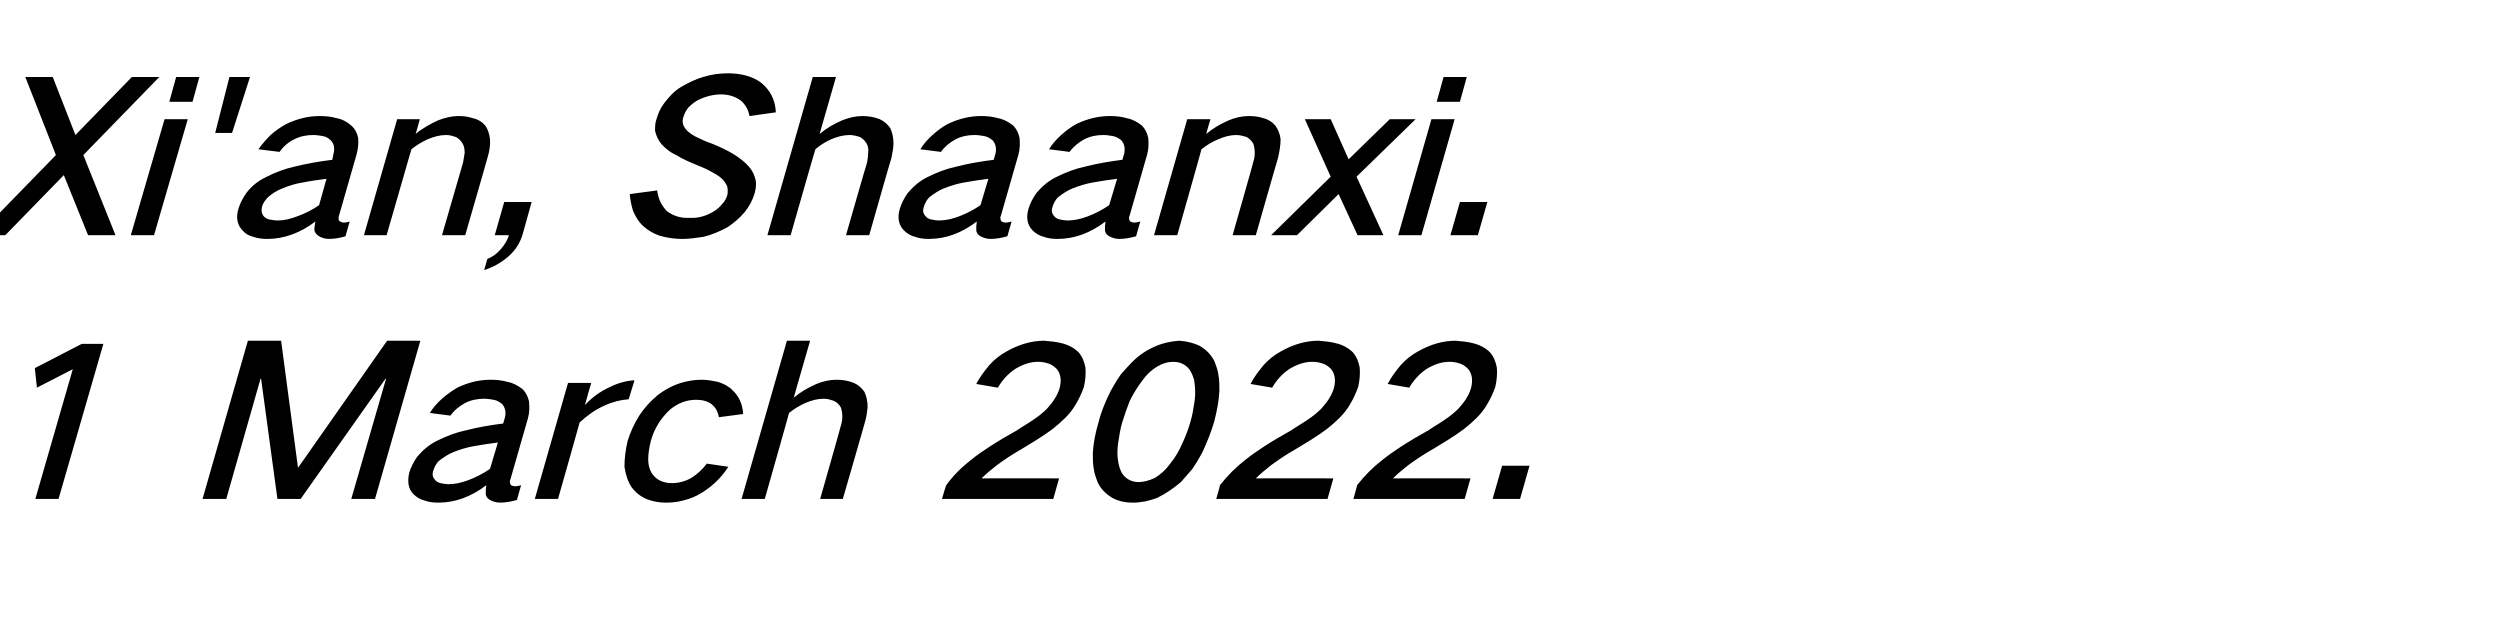
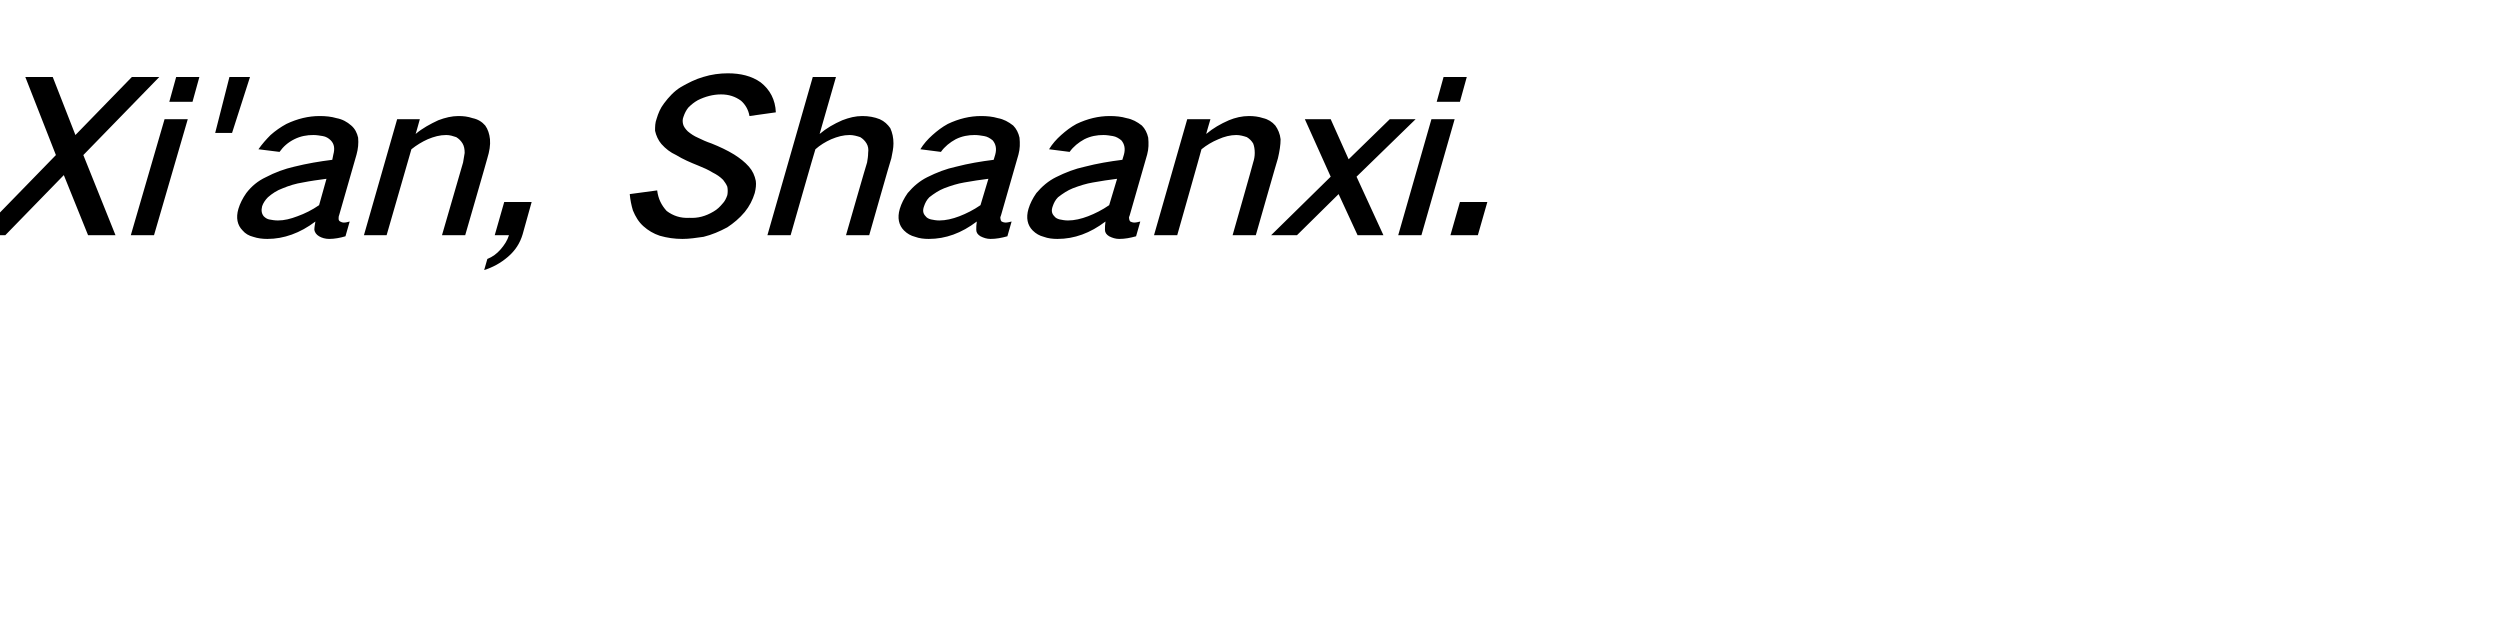
<svg xmlns="http://www.w3.org/2000/svg" version="1.1" width="474px" height="119.5px" viewBox="0 -9 474 119.5" style="top:-9px">
  <desc>Xi'an, Shaanxi. 1 March 2022.</desc>
  <defs />
  <g id="Polygon18248">
-     <path d="M 6.6 60.8 L 7 64.5 L 13.8 61 L 6.7 85.6 L 11.1 85.6 L 19.6 56.2 L 15.5 56.2 L 6.6 60.8 Z M 47 55.6 L 38.4 85.6 L 42.9 85.6 L 49.4 62.8 L 49.5 62.8 L 52.6 85.6 L 57 85.6 L 73.1 62.8 L 73.2 62.8 L 66.6 85.6 L 71.1 85.6 L 79.7 55.6 L 73.4 55.6 L 56.5 79.7 L 56.5 79.7 L 53.3 55.6 L 47 55.6 Z M 79.1 77.6 C 78.4 78.6 77.9 79.6 77.6 80.6 C 77.2 82.3 77.4 83.7 78.4 84.7 C 79 85.3 79.7 85.7 80.5 85.9 C 81.3 86.2 82.2 86.3 83.1 86.3 C 86.3 86.3 89.3 85.2 92.2 83 C 92.1 83.6 92.1 84.1 92.1 84.6 C 92.1 85.1 92.4 85.5 92.9 85.8 C 93.5 86.1 94.1 86.3 94.8 86.3 C 95.9 86.3 96.9 86.1 98 85.8 C 98 85.8 98.8 83 98.8 83 C 98.4 83.1 98 83.2 97.6 83.2 C 97.4 83.2 97.1 83.1 96.9 83 C 96.8 82.9 96.7 82.7 96.7 82.5 C 96.6 82.3 96.7 82 96.8 81.8 C 96.8 81.8 100.1 70.3 100.1 70.3 C 100.4 69.2 100.4 68.2 100.3 67.1 C 100.1 66.2 99.7 65.4 99.1 64.8 C 98.2 64.1 97.3 63.6 96.2 63.4 C 95.2 63.1 94.1 63 93 63 C 90.9 63 88.8 63.5 86.7 64.5 C 85.7 65.1 84.7 65.8 83.8 66.6 C 82.9 67.4 82.1 68.3 81.5 69.3 C 81.5 69.3 85.4 69.8 85.4 69.8 C 86.1 68.8 87.1 68 88.2 67.4 C 89.4 66.8 90.6 66.6 91.8 66.6 C 92.4 66.6 93 66.7 93.6 66.8 C 94.2 66.9 94.7 67.2 95.2 67.6 C 95.8 68.3 96 69.2 95.7 70.3 C 95.7 70.3 95.4 71.3 95.4 71.3 C 93 71.6 90.6 72 88.3 72.6 C 86.4 73 84.6 73.7 82.8 74.6 C 81.4 75.3 80.2 76.3 79.1 77.6 C 79.1 77.6 79.1 77.6 79.1 77.6 Z M 82.5 82 C 82 81.5 81.9 80.9 82.2 80.1 C 82.4 79.5 82.7 78.9 83.2 78.4 C 84.1 77.7 85 77.1 86 76.7 C 87.3 76.2 88.6 75.8 89.8 75.6 C 91.4 75.3 92.9 75.1 94.4 74.9 C 94.4 74.9 92.9 79.9 92.9 79.9 C 91.6 80.8 90.2 81.5 88.9 82 C 87.6 82.5 86.3 82.8 85.1 82.8 C 84.5 82.8 84 82.7 83.5 82.6 C 83.1 82.5 82.7 82.3 82.5 82 C 82.5 82 82.5 82 82.5 82 Z M 107.7 63.6 L 101.4 85.6 L 105.8 85.6 C 105.8 85.6 109.92 71.12 109.9 71.1 C 111.3 69.8 112.8 68.7 114.6 67.9 C 116.1 67.2 117.7 66.8 119.2 66.7 C 119.2 66.7 120.3 63.1 120.3 63.1 C 118.7 63.2 117.2 63.6 115.6 64.4 C 113.8 65.2 112.2 66.4 110.9 67.8 C 110.87 67.8 112.1 63.6 112.1 63.6 L 107.7 63.6 Z M 121.2 69.8 C 120.2 71.4 119.5 73 119 74.6 C 118.6 76.3 118.4 77.9 118.4 79.5 C 118.6 80.9 119 82.2 119.7 83.3 C 120.5 84.4 121.5 85.2 122.8 85.7 C 123.9 86.1 125 86.3 126.3 86.3 C 127.3 86.3 128.4 86.2 129.5 85.9 C 130.8 85.6 132 85.1 133.1 84.4 C 135.2 83.1 136.8 81.5 138.1 79.5 C 138.1 79.5 134 78.9 134 78.9 C 133.2 80 132.2 80.9 131.1 81.6 C 129.9 82.3 128.6 82.6 127.4 82.6 C 125.6 82.6 124.3 81.9 123.5 80.6 C 123.1 79.9 122.9 79 122.9 78.1 C 122.9 77 123.1 75.8 123.4 74.6 C 123.7 73.5 124.2 72.3 124.9 71.2 C 125.5 70.3 126.2 69.4 127.1 68.6 C 128.6 67.4 130.2 66.8 132 66.8 C 134.4 66.8 135.9 67.9 136.3 70.1 C 136.3 70.1 140.9 69.5 140.9 69.5 C 140.8 67.6 140.1 66.1 138.8 64.9 C 138.1 64.2 137.1 63.7 136.1 63.4 C 135.1 63.2 134.1 63 133.1 63 C 131.8 63 130.4 63.2 129.1 63.6 C 127.5 64.1 126 64.9 124.6 66 C 123.3 67.1 122.1 68.4 121.2 69.8 C 121.2 69.8 121.2 69.8 121.2 69.8 Z M 149.2 55.6 L 140.6 85.6 L 145 85.6 C 145 85.6 149.64 69.28 149.6 69.3 C 150.6 68.5 151.6 67.9 152.7 67.4 C 153.9 66.9 155 66.6 156.2 66.6 C 156.9 66.6 157.5 66.8 158.1 67 C 158.7 67.3 159.1 67.7 159.4 68.2 C 159.6 68.7 159.7 69.3 159.7 70 C 159.7 70.6 159.6 71.2 159.4 71.8 C 159.44 71.8 155.5 85.6 155.5 85.6 L 159.8 85.6 C 159.8 85.6 164.04 70.96 164 71 C 164.3 70 164.4 69.1 164.5 68.2 C 164.5 67.1 164.3 66.2 163.9 65.3 C 163.4 64.6 162.8 64 161.9 63.6 C 160.9 63.2 159.8 63 158.6 63 C 157.3 63 156 63.3 154.8 63.8 C 153.2 64.5 151.8 65.3 150.5 66.4 C 150.46 66.44 153.6 55.6 153.6 55.6 L 149.2 55.6 Z M 184.1 78.2 C 182.3 79.6 180.7 81.2 179.4 83 C 179.35 83 178.6 85.6 178.6 85.6 L 199.7 85.6 L 200.8 81.7 C 200.8 81.7 186.09 81.68 186.1 81.7 C 187 80.8 188 80 189 79.2 C 190.5 78.1 192 77.1 193.6 76.2 C 195.6 75 197.6 73.8 199.5 72.4 C 200.4 71.7 201.2 71 202 70.2 C 202.8 69.4 203.5 68.5 204 67.6 C 204.6 66.6 205.1 65.5 205.5 64.4 C 205.8 63.1 205.9 61.9 205.8 60.7 C 205.6 59.6 205.2 58.6 204.5 57.8 C 203.7 57 202.6 56.4 201.4 56.1 C 200.3 55.8 199.1 55.7 198 55.6 C 195.6 55.6 193.2 56.3 190.9 57.6 C 189.6 58.3 188.5 59.2 187.6 60.2 C 186.6 61.4 185.7 62.6 185.1 63.8 C 185.1 63.8 189.2 64.5 189.2 64.5 C 190 63.1 191.1 61.9 192.4 61 C 193.9 60.1 195.3 59.6 196.8 59.6 C 197.5 59.6 198.1 59.7 198.7 59.9 C 199.4 60.1 199.9 60.5 200.4 61 C 201.1 61.9 201.3 63.1 200.9 64.6 C 200.5 66 199.6 67.3 198.5 68.5 C 197.7 69.3 196.8 70 195.9 70.6 C 194.9 71.3 193.8 71.9 192.8 72.6 C 191 73.6 189.3 74.6 187.6 75.7 C 186.4 76.5 185.2 77.3 184.1 78.2 C 184.1 78.2 184.1 78.2 184.1 78.2 Z M 210.6 65.1 C 209.6 67.1 208.8 69 208.3 71 C 207.7 73 207.3 75 207.2 76.9 C 207.2 78 207.2 79 207.4 80 C 207.5 80.8 207.8 81.6 208.1 82.4 C 208.7 83.7 209.6 84.6 210.9 85.4 C 212 86 213.3 86.3 214.8 86.3 C 216.3 86.3 217.8 86 219.4 85.4 C 221 84.6 222.5 83.6 223.9 82.4 C 224.6 81.6 225.3 80.8 226 80 C 226.7 79 227.3 78 227.9 76.9 C 228.8 75 229.6 73 230.2 71 C 230.7 69 231.1 67.1 231.2 65.1 C 231.2 64.1 231.2 63.1 231 62 C 230.9 61.2 230.6 60.4 230.3 59.6 C 229.7 58.3 228.7 57.3 227.5 56.6 C 226.3 56 225 55.7 223.6 55.6 C 222.1 55.7 220.6 56 219.2 56.6 C 217.5 57.3 216 58.3 214.7 59.6 C 213.9 60.4 213.2 61.2 212.5 62 C 211.8 63 211.2 64 210.6 65.1 C 210.6 65.1 210.6 65.1 210.6 65.1 Z M 212 75 C 212.2 73.7 212.4 72.3 212.8 71 C 213.2 69.7 213.7 68.3 214.2 67 C 214.9 65.6 215.7 64.3 216.7 63 C 217.4 62 218.4 61.1 219.4 60.5 C 220.4 59.9 221.4 59.6 222.5 59.6 C 223.4 59.6 224.3 59.9 225 60.5 C 225.7 61.1 226.1 62 226.4 63 C 226.6 64.3 226.7 65.6 226.5 67 C 226.3 68.3 226.1 69.7 225.7 71 C 225.3 72.4 224.8 73.7 224.2 75 C 223.6 76.4 222.8 77.8 221.8 79 C 221 80.1 220.1 80.9 219 81.6 C 217.9 82.1 216.9 82.4 215.9 82.4 C 214.9 82.4 214.1 82.1 213.4 81.5 C 212.7 80.9 212.3 80 212.1 79 C 211.8 77.7 211.8 76.4 212 75 C 212 75 212 75 212 75 Z M 236.1 78.2 C 234.3 79.6 232.7 81.2 231.3 83 C 231.35 83 230.6 85.6 230.6 85.6 L 251.7 85.6 L 252.8 81.7 C 252.8 81.7 238.09 81.68 238.1 81.7 C 239 80.8 240 80 241 79.2 C 242.5 78.1 244 77.1 245.6 76.2 C 247.6 75 249.6 73.8 251.5 72.4 C 252.4 71.7 253.2 71 254 70.2 C 254.8 69.4 255.5 68.5 256 67.6 C 256.6 66.6 257.1 65.5 257.5 64.4 C 257.8 63.1 257.9 61.9 257.8 60.7 C 257.6 59.6 257.2 58.6 256.5 57.8 C 255.7 57 254.6 56.4 253.4 56.1 C 252.3 55.8 251.1 55.7 250 55.6 C 247.6 55.6 245.2 56.3 242.9 57.6 C 241.6 58.3 240.5 59.2 239.6 60.2 C 238.6 61.4 237.7 62.6 237.1 63.8 C 237.1 63.8 241.2 64.5 241.2 64.5 C 242 63.1 243.1 61.9 244.4 61 C 245.9 60.1 247.3 59.6 248.8 59.6 C 249.5 59.6 250.1 59.7 250.7 59.9 C 251.4 60.1 251.9 60.5 252.4 61 C 253.1 61.9 253.3 63.1 252.9 64.6 C 252.5 66 251.6 67.3 250.5 68.5 C 249.7 69.3 248.8 70 247.9 70.6 C 246.9 71.3 245.8 71.9 244.8 72.6 C 243 73.6 241.3 74.6 239.6 75.7 C 238.4 76.5 237.2 77.3 236.1 78.2 C 236.1 78.2 236.1 78.2 236.1 78.2 Z M 262.1 78.2 C 260.3 79.6 258.7 81.2 257.3 83 C 257.35 83 256.6 85.6 256.6 85.6 L 277.7 85.6 L 278.8 81.7 C 278.8 81.7 264.09 81.68 264.1 81.7 C 265 80.8 266 80 267 79.2 C 268.5 78.1 270 77.1 271.6 76.2 C 273.6 75 275.6 73.8 277.5 72.4 C 278.4 71.7 279.2 71 280 70.2 C 280.8 69.4 281.5 68.5 282 67.6 C 282.6 66.6 283.1 65.5 283.5 64.4 C 283.8 63.1 283.9 61.9 283.8 60.7 C 283.6 59.6 283.2 58.6 282.5 57.8 C 281.7 57 280.6 56.4 279.4 56.1 C 278.3 55.8 277.1 55.7 276 55.6 C 273.6 55.6 271.2 56.3 268.9 57.6 C 267.6 58.3 266.5 59.2 265.6 60.2 C 264.6 61.4 263.7 62.6 263.1 63.8 C 263.1 63.8 267.2 64.5 267.2 64.5 C 268 63.1 269.1 61.9 270.4 61 C 271.9 60.1 273.3 59.6 274.8 59.6 C 275.5 59.6 276.1 59.7 276.7 59.9 C 277.4 60.1 277.9 60.5 278.4 61 C 279.1 61.9 279.3 63.1 278.9 64.6 C 278.5 66 277.6 67.3 276.5 68.5 C 275.7 69.3 274.8 70 273.9 70.6 C 272.9 71.3 271.8 71.9 270.8 72.6 C 269 73.6 267.3 74.6 265.6 75.7 C 264.4 76.5 263.2 77.3 262.1 78.2 C 262.1 78.2 262.1 78.2 262.1 78.2 Z M 284.8 79.3 L 283 85.6 L 288.2 85.6 L 290 79.3 L 284.8 79.3 Z " stroke="none" fill="#000" />
-   </g>
+     </g>
  <g id="Polygon18247">
    <path d="M 4.8 5.6 L 10.6 20.4 L -4.2 35.6 L 1 35.6 L 12.1 24.2 L 16.7 35.6 L 21.9 35.6 L 15.8 20.4 L 30.2 5.6 L 25 5.6 L 14.3 16.6 L 10 5.6 L 4.8 5.6 Z M 31.2 13.6 L 24.8 35.6 L 29.2 35.6 L 35.6 13.6 L 31.2 13.6 Z M 33.4 5.6 L 32.1 10.3 L 36.5 10.3 L 37.8 5.6 L 33.4 5.6 Z M 43.5 5.6 L 40.8 16.2 L 44 16.2 L 47.4 5.6 L 43.5 5.6 Z M 46.7 27.6 C 46 28.6 45.5 29.6 45.2 30.6 C 44.7 32.3 45 33.7 46 34.7 C 46.5 35.3 47.2 35.7 48 35.9 C 48.9 36.2 49.8 36.3 50.7 36.3 C 53.8 36.3 56.9 35.2 59.8 33 C 59.7 33.6 59.6 34.1 59.6 34.6 C 59.7 35.1 60 35.5 60.5 35.8 C 61 36.1 61.7 36.3 62.4 36.3 C 63.4 36.3 64.5 36.1 65.5 35.8 C 65.5 35.8 66.3 33 66.3 33 C 65.9 33.1 65.6 33.2 65.2 33.2 C 64.9 33.2 64.7 33.1 64.5 33 C 64.3 32.9 64.2 32.7 64.2 32.5 C 64.2 32.3 64.2 32 64.3 31.8 C 64.3 31.8 67.6 20.3 67.6 20.3 C 67.9 19.2 68 18.2 67.9 17.1 C 67.7 16.2 67.3 15.4 66.6 14.8 C 65.8 14.1 64.9 13.6 63.8 13.4 C 62.8 13.1 61.7 13 60.6 13 C 58.5 13 56.4 13.5 54.3 14.5 C 53.2 15.1 52.2 15.8 51.3 16.6 C 50.5 17.4 49.7 18.3 49 19.3 C 49 19.3 53 19.8 53 19.8 C 53.7 18.8 54.6 18 55.8 17.4 C 57 16.8 58.2 16.6 59.4 16.6 C 60 16.6 60.6 16.7 61.2 16.8 C 61.8 16.9 62.3 17.2 62.7 17.6 C 63.4 18.3 63.5 19.2 63.2 20.3 C 63.2 20.3 63 21.3 63 21.3 C 60.6 21.6 58.2 22 55.8 22.6 C 54 23 52.1 23.7 50.4 24.6 C 48.9 25.3 47.7 26.3 46.7 27.6 C 46.7 27.6 46.7 27.6 46.7 27.6 Z M 50 32 C 49.6 31.5 49.5 30.9 49.7 30.1 C 49.9 29.5 50.3 28.9 50.8 28.4 C 51.6 27.7 52.5 27.1 53.6 26.7 C 54.8 26.2 56.1 25.8 57.4 25.6 C 58.9 25.3 60.4 25.1 61.9 24.9 C 61.9 24.9 60.5 29.9 60.5 29.9 C 59.2 30.8 57.8 31.5 56.4 32 C 55.1 32.5 53.9 32.8 52.7 32.8 C 52.1 32.8 51.5 32.7 51 32.6 C 50.6 32.5 50.3 32.3 50 32 C 50 32 50 32 50 32 Z M 75.3 13.6 L 69 35.6 L 73.3 35.6 C 73.3 35.6 78.01 19.28 78 19.3 C 79 18.5 80 17.9 81.1 17.4 C 82.3 16.9 83.4 16.6 84.6 16.6 C 85.3 16.6 85.9 16.8 86.5 17 C 87 17.3 87.4 17.7 87.7 18.2 C 88 18.7 88.1 19.3 88.1 20 C 88 20.6 87.9 21.2 87.8 21.8 C 87.8 21.8 83.8 35.6 83.8 35.6 L 88.2 35.6 C 88.2 35.6 92.44 20.96 92.4 21 C 92.8 19.7 93 18.5 92.9 17.4 C 92.8 16.4 92.5 15.5 92 14.8 C 91.4 14.1 90.6 13.6 89.6 13.4 C 88.7 13.1 87.9 13 86.9 13 C 85.7 13 84.4 13.3 83.1 13.8 C 81.6 14.5 80.1 15.3 78.8 16.4 C 78.82 16.44 79.6 13.6 79.6 13.6 L 75.3 13.6 Z M 94.9 38.3 C 94.2 39.1 93.4 39.7 92.4 40.1 C 92.4 40.1 91.8 42.2 91.8 42.2 C 93.4 41.7 94.9 40.9 96.3 39.7 C 97.7 38.5 98.6 37.1 99.1 35.4 C 99.09 35.44 100.8 29.3 100.8 29.3 L 95.6 29.3 L 93.8 35.6 C 93.8 35.6 96.48 35.6 96.5 35.6 C 96.2 36.6 95.6 37.5 94.9 38.3 C 94.9 38.3 94.9 38.3 94.9 38.3 Z M 119.4 27.8 C 119.5 28.9 119.7 29.9 120 30.9 C 120.5 32.1 121.1 33.1 122 33.9 C 122.9 34.7 123.9 35.3 125.1 35.7 C 126.5 36.1 127.9 36.3 129.4 36.3 C 130.7 36.3 132 36.1 133.4 35.9 C 135 35.5 136.4 34.9 137.9 34.1 C 139.1 33.3 140.2 32.4 141.2 31.2 C 142.1 30.1 142.7 28.9 143.1 27.6 C 143.3 26.8 143.4 26 143.3 25.3 C 143.1 24.3 142.7 23.4 142 22.6 C 141.2 21.7 140.3 21 139.2 20.3 C 137.9 19.5 136.4 18.8 134.9 18.2 C 134 17.9 133.1 17.5 132.3 17.1 C 131.6 16.8 131 16.4 130.4 15.9 C 130 15.5 129.6 15 129.5 14.5 C 129.4 14 129.4 13.6 129.6 13.1 C 129.8 12.5 130.1 11.9 130.5 11.4 C 131.1 10.8 131.6 10.4 132.3 10 C 133.7 9.3 135.2 8.9 136.7 8.9 C 138.2 8.9 139.4 9.3 140.5 10.1 C 141.3 10.8 141.9 11.8 142.1 13 C 142.1 13 147.1 12.3 147.1 12.3 C 147 9.9 146 8 144.2 6.6 C 142.5 5.4 140.4 4.9 138 4.9 C 136.5 4.9 134.9 5.1 133.3 5.6 C 131.9 6 130.5 6.7 129.1 7.5 C 127.8 8.3 126.8 9.4 125.9 10.6 C 125.2 11.5 124.8 12.5 124.5 13.5 C 124.2 14.3 124.2 15 124.2 15.8 C 124.4 16.7 124.8 17.6 125.4 18.3 C 126.2 19.2 127.1 19.9 128.2 20.4 C 129.5 21.2 130.9 21.8 132.4 22.4 C 133.4 22.8 134.3 23.2 135.1 23.7 C 135.9 24.1 136.5 24.5 137.1 25.1 C 137.4 25.5 137.7 25.9 137.9 26.4 C 138 26.9 138 27.5 137.9 28 C 137.7 28.6 137.4 29.2 137 29.6 C 136.5 30.2 136 30.7 135.3 31.1 C 133.8 32 132.3 32.4 130.7 32.3 C 129 32.4 127.6 31.9 126.4 31 C 125.4 29.9 124.8 28.7 124.6 27.1 C 124.6 27.1 119.4 27.8 119.4 27.8 Z M 154.1 5.6 L 145.5 35.6 L 149.9 35.6 C 149.9 35.6 154.56 19.28 154.6 19.3 C 155.5 18.5 156.5 17.9 157.6 17.4 C 158.8 16.9 159.9 16.6 161.1 16.6 C 161.8 16.6 162.5 16.8 163.1 17 C 163.6 17.3 164 17.7 164.3 18.2 C 164.6 18.7 164.7 19.3 164.6 20 C 164.6 20.6 164.5 21.2 164.4 21.8 C 164.36 21.8 160.4 35.6 160.4 35.6 L 164.8 35.6 C 164.8 35.6 168.96 20.96 169 21 C 169.2 20 169.4 19.1 169.4 18.2 C 169.4 17.1 169.2 16.2 168.8 15.3 C 168.3 14.6 167.7 14 166.8 13.6 C 165.8 13.2 164.7 13 163.5 13 C 162.2 13 161 13.3 159.7 13.8 C 158.1 14.5 156.7 15.3 155.4 16.4 C 155.38 16.44 158.5 5.6 158.5 5.6 L 154.1 5.6 Z M 172.1 27.6 C 171.4 28.6 170.9 29.6 170.6 30.6 C 170.1 32.3 170.4 33.7 171.4 34.7 C 172 35.3 172.7 35.7 173.5 35.9 C 174.3 36.2 175.2 36.3 176.1 36.3 C 179.3 36.3 182.3 35.2 185.2 33 C 185.1 33.6 185.1 34.1 185.1 34.6 C 185.1 35.1 185.4 35.5 185.9 35.8 C 186.5 36.1 187.1 36.3 187.8 36.3 C 188.9 36.3 189.9 36.1 191 35.8 C 191 35.8 191.8 33 191.8 33 C 191.4 33.1 191 33.2 190.6 33.2 C 190.4 33.2 190.1 33.1 189.9 33 C 189.8 32.9 189.7 32.7 189.7 32.5 C 189.6 32.3 189.7 32 189.8 31.8 C 189.8 31.8 193.1 20.3 193.1 20.3 C 193.4 19.2 193.4 18.2 193.3 17.1 C 193.1 16.2 192.7 15.4 192.1 14.8 C 191.2 14.1 190.3 13.6 189.2 13.4 C 188.2 13.1 187.1 13 186 13 C 183.9 13 181.8 13.5 179.7 14.5 C 178.6 15.1 177.7 15.8 176.8 16.6 C 175.9 17.4 175.1 18.3 174.5 19.3 C 174.5 19.3 178.4 19.8 178.4 19.8 C 179.1 18.8 180.1 18 181.2 17.4 C 182.4 16.8 183.6 16.6 184.8 16.6 C 185.4 16.6 186 16.7 186.6 16.8 C 187.2 16.9 187.7 17.2 188.2 17.6 C 188.8 18.3 189 19.2 188.7 20.3 C 188.7 20.3 188.4 21.3 188.4 21.3 C 186 21.6 183.6 22 181.3 22.6 C 179.4 23 177.6 23.7 175.8 24.6 C 174.4 25.3 173.2 26.3 172.1 27.6 C 172.1 27.6 172.1 27.6 172.1 27.6 Z M 175.5 32 C 175 31.5 174.9 30.9 175.2 30.1 C 175.4 29.5 175.7 28.9 176.2 28.4 C 177.1 27.7 178 27.1 179 26.7 C 180.3 26.2 181.6 25.8 182.8 25.6 C 184.4 25.3 185.9 25.1 187.4 24.9 C 187.4 24.9 185.9 29.9 185.9 29.9 C 184.6 30.8 183.2 31.5 181.9 32 C 180.6 32.5 179.3 32.8 178.1 32.8 C 177.5 32.8 177 32.7 176.5 32.6 C 176.1 32.5 175.7 32.3 175.5 32 C 175.5 32 175.5 32 175.5 32 Z M 196.5 27.6 C 195.8 28.6 195.3 29.6 195 30.6 C 194.5 32.3 194.8 33.7 195.8 34.7 C 196.4 35.3 197.1 35.7 197.9 35.9 C 198.7 36.2 199.6 36.3 200.5 36.3 C 203.7 36.3 206.7 35.2 209.6 33 C 209.5 33.6 209.5 34.1 209.5 34.6 C 209.5 35.1 209.8 35.5 210.3 35.8 C 210.9 36.1 211.5 36.3 212.2 36.3 C 213.3 36.3 214.3 36.1 215.4 35.8 C 215.4 35.8 216.2 33 216.2 33 C 215.8 33.1 215.4 33.2 215 33.2 C 214.8 33.2 214.5 33.1 214.3 33 C 214.2 32.9 214.1 32.7 214.1 32.5 C 214 32.3 214.1 32 214.2 31.8 C 214.2 31.8 217.5 20.3 217.5 20.3 C 217.8 19.2 217.8 18.2 217.7 17.1 C 217.5 16.2 217.1 15.4 216.5 14.8 C 215.6 14.1 214.7 13.6 213.6 13.4 C 212.6 13.1 211.5 13 210.4 13 C 208.3 13 206.2 13.5 204.1 14.5 C 203 15.1 202.1 15.8 201.2 16.6 C 200.3 17.4 199.5 18.3 198.9 19.3 C 198.9 19.3 202.8 19.8 202.8 19.8 C 203.5 18.8 204.5 18 205.6 17.4 C 206.8 16.8 208 16.6 209.2 16.6 C 209.8 16.6 210.4 16.7 211 16.8 C 211.6 16.9 212.1 17.2 212.6 17.6 C 213.2 18.3 213.4 19.2 213.1 20.3 C 213.1 20.3 212.8 21.3 212.8 21.3 C 210.4 21.6 208 22 205.7 22.6 C 203.8 23 202 23.7 200.2 24.6 C 198.8 25.3 197.6 26.3 196.5 27.6 C 196.5 27.6 196.5 27.6 196.5 27.6 Z M 199.9 32 C 199.4 31.5 199.3 30.9 199.6 30.1 C 199.8 29.5 200.1 28.9 200.6 28.4 C 201.5 27.7 202.4 27.1 203.4 26.7 C 204.7 26.2 206 25.8 207.2 25.6 C 208.8 25.3 210.3 25.1 211.8 24.9 C 211.8 24.9 210.3 29.9 210.3 29.9 C 209 30.8 207.6 31.5 206.3 32 C 205 32.5 203.7 32.8 202.5 32.8 C 201.9 32.8 201.4 32.7 200.9 32.6 C 200.5 32.5 200.1 32.3 199.9 32 C 199.9 32 199.9 32 199.9 32 Z M 225.1 13.6 L 218.8 35.6 L 223.2 35.6 C 223.2 35.6 227.84 19.28 227.8 19.3 C 228.8 18.5 229.8 17.9 231 17.4 C 232.1 16.9 233.3 16.6 234.4 16.6 C 235.1 16.6 235.8 16.8 236.4 17 C 236.9 17.3 237.3 17.7 237.6 18.2 C 237.8 18.7 237.9 19.3 237.9 20 C 237.9 20.6 237.8 21.2 237.6 21.8 C 237.64 21.8 233.7 35.6 233.7 35.6 L 238.1 35.6 C 238.1 35.6 242.28 20.96 242.3 21 C 242.6 19.7 242.8 18.5 242.8 17.4 C 242.7 16.4 242.3 15.5 241.8 14.8 C 241.2 14.1 240.4 13.6 239.5 13.4 C 238.6 13.1 237.7 13 236.8 13 C 235.5 13 234.2 13.3 233 13.8 C 231.4 14.5 230 15.3 228.7 16.4 C 228.66 16.44 229.5 13.6 229.5 13.6 L 225.1 13.6 Z M 247.4 13.6 L 252.3 24.5 L 241 35.6 L 245.9 35.6 L 253.8 27.8 L 257.4 35.6 L 262.3 35.6 L 257.2 24.5 L 268.4 13.6 L 263.5 13.6 L 255.7 21.2 L 252.3 13.6 L 247.4 13.6 Z M 271.4 13.6 L 265.1 35.6 L 269.5 35.6 L 275.8 13.6 L 271.4 13.6 Z M 273.7 5.6 L 272.4 10.3 L 276.8 10.3 L 278.1 5.6 L 273.7 5.6 Z M 276.8 29.3 L 275 35.6 L 280.2 35.6 L 282 29.3 L 276.8 29.3 Z " stroke="none" fill="#000" />
  </g>
</svg>